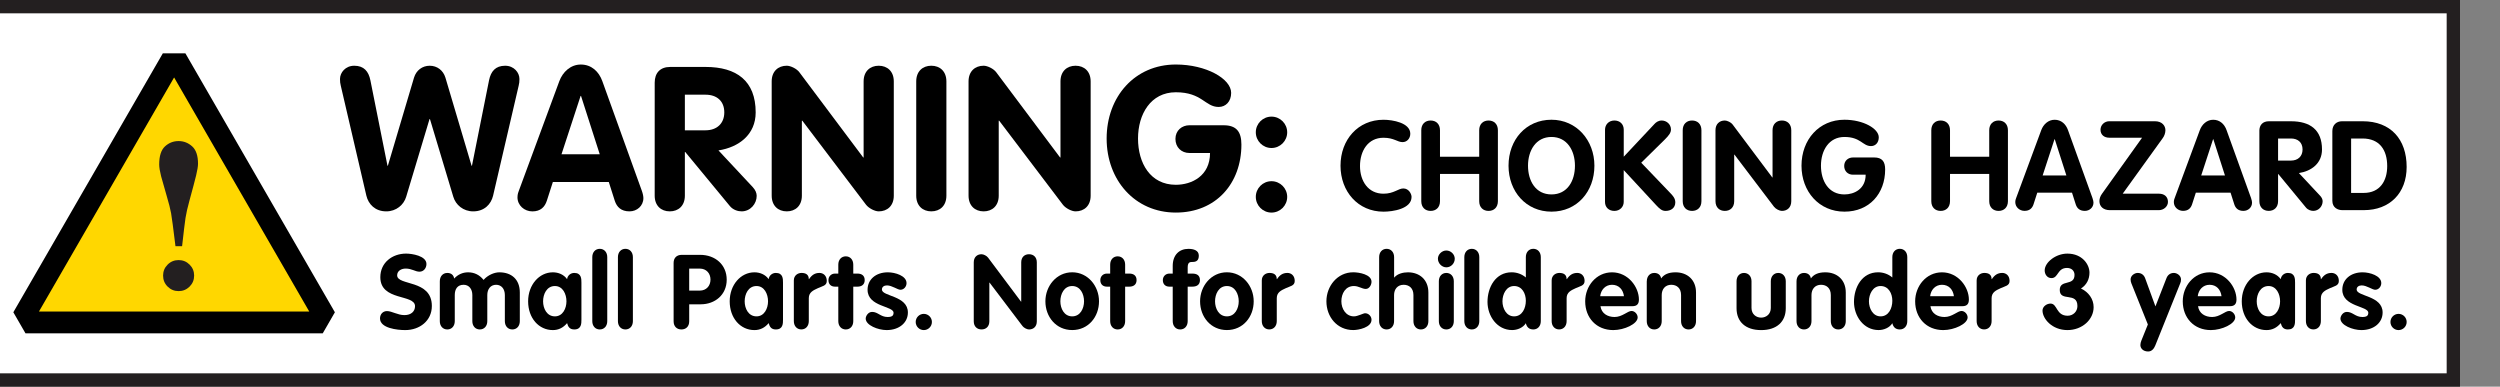
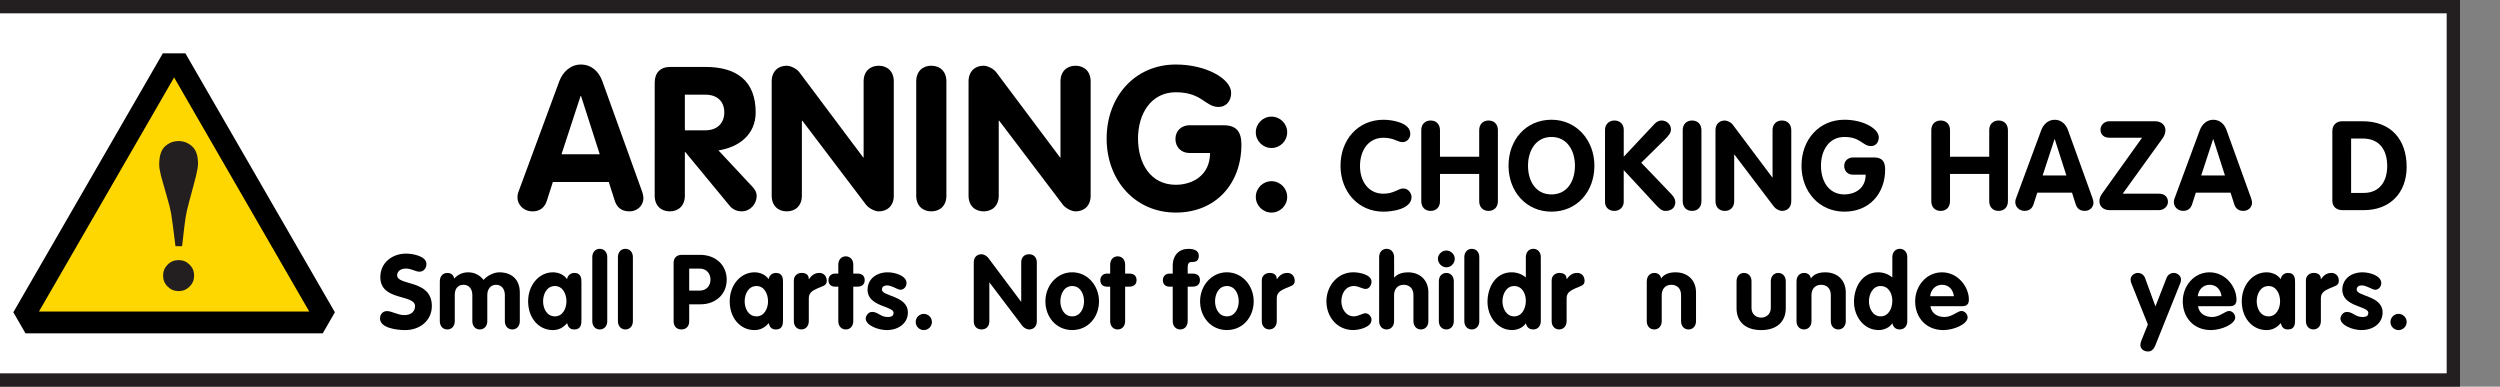
<svg xmlns="http://www.w3.org/2000/svg" version="1.1" id="Layer_1" x="0px" y="0px" width="375px" height="58px" viewBox="0 0 375 58" enable-background="new 0 0 375 58" xml:space="preserve">
  <rect x="0" y="0" width="375" height="58" fill="#808080" stroke="none" />
  <rect x="-6" fill="#231F20" width="375" height="58" />
  <polygon fill="#FFFFFF" points="367,55.999 367,1.999 -4,1.999 -4,55.999 " />
  <g>
    <g>
      <path d="M48.41,50h-0.298h-1.725H26.116H5.845H4.122H3.824l-0.149-0.258l-1.526-2.644L2,46.839l0.149-0.259l0.862-1.492    l10.135-17.553L23.281,9.979l0.995-1.724l0.149-0.257h0.298h2.786h0.298l0.149,0.257l0.995,1.724l10.136,17.557l10.135,17.553    l0.861,1.492l0.15,0.259l-0.15,0.26l-1.525,2.646L48.41,50L48.41,50z" />
    </g>
    <polygon fill="#FFD700" points="15.982,29.172 26.116,11.618 36.251,29.172 46.387,46.727 26.116,46.727 5.845,46.727  " />
    <g>
      <path fill="#231F20" d="M24.747,21.96c0.579-0.533,1.26-0.8,2.045-0.8c0.763,0,1.438,0.264,2.028,0.791    c0.588,0.527,0.883,1.396,0.883,2.609c0,0.379-0.093,0.954-0.277,1.725c-0.187,0.768-0.52,2.029-1.001,3.779    c-0.293,1.053-0.491,1.932-0.599,2.631c-0.105,0.701-0.277,2.112-0.512,4.233H26.32c-0.325-2.673-0.545-4.319-0.656-4.946    c-0.112-0.63-0.336-1.511-0.674-2.646c-0.426-1.447-0.7-2.411-0.823-2.895c-0.192-0.753-0.287-1.341-0.287-1.769    C23.88,23.398,24.169,22.492,24.747,21.96z M25.142,39.693c0.453-0.453,1.004-0.681,1.65-0.681s1.195,0.228,1.648,0.681    c0.454,0.453,0.68,1.002,0.68,1.646c0,0.646-0.227,1.195-0.68,1.649c-0.454,0.45-1.002,0.679-1.648,0.679s-1.197-0.229-1.65-0.679    c-0.454-0.454-0.679-1.004-0.679-1.649C24.463,40.695,24.688,40.146,25.142,39.693z" />
    </g>
  </g>
  <g>
-     <path d="M51.121,12.876C51.03,12.484,51,12.273,51,11.852c0-0.967,0.815-1.991,2.143-1.991c1.448,0,2.142,0.845,2.414,2.173   l2.564,12.822h0.061l3.923-13.215c0.332-1.086,1.236-1.78,2.353-1.78c1.116,0,2.022,0.694,2.354,1.78l3.922,13.215h0.062   l2.563-12.822c0.271-1.328,0.966-2.173,2.414-2.173c1.328,0,2.144,1.024,2.144,1.991c0,0.423-0.03,0.634-0.121,1.025l-3.832,16.475   c-0.302,1.27-1.297,2.354-2.987,2.354c-1.479,0-2.625-0.967-2.986-2.203l-3.5-11.646h-0.06l-3.5,11.646   c-0.362,1.236-1.508,2.203-2.987,2.203c-1.69,0-2.686-1.086-2.988-2.354L51.121,12.876z" />
    <path d="M83.895,12.184c0.514-1.389,1.69-2.504,3.229-2.504c1.599,0,2.715,1.056,3.229,2.504l5.914,16.414   c0.181,0.482,0.24,0.904,0.24,1.116c0,1.177-0.965,1.991-2.082,1.991c-1.267,0-1.9-0.664-2.203-1.57l-0.904-2.836H82.93   l-0.904,2.808c-0.303,0.938-0.936,1.602-2.172,1.602c-1.207,0-2.233-0.905-2.233-2.111c0-0.483,0.151-0.847,0.211-0.995   L83.895,12.184z M84.227,23.135h5.733l-2.808-8.75h-0.06L84.227,23.135z" />
    <path d="M98.205,12.395c0-1.447,0.814-2.354,2.324-2.354h5.31c4.647,0,7.513,2.082,7.513,6.819c0,3.317-2.504,5.22-5.582,5.702   l5.131,5.492c0.422,0.451,0.603,0.904,0.603,1.327c0,1.177-0.935,2.323-2.263,2.323c-0.543,0-1.268-0.211-1.75-0.785l-6.699-8.115   h-0.061v6.547c0,1.511-0.965,2.354-2.264,2.354c-1.298,0-2.263-0.846-2.263-2.354L98.205,12.395L98.205,12.395z M102.73,19.545   h3.107c1.66,0,2.807-0.996,2.807-2.686c0-1.722-1.146-2.655-2.807-2.655h-3.107V19.545z" />
    <path d="M115.753,12.212c0-1.508,0.965-2.354,2.263-2.354c0.573,0,1.51,0.452,1.901,0.995l9.565,12.766h0.061V12.213   c0-1.508,0.965-2.354,2.264-2.354c1.297,0,2.262,0.846,2.262,2.354v17.138c0,1.511-0.965,2.354-2.262,2.354   c-0.574,0-1.479-0.452-1.902-0.996l-9.563-12.613h-0.062v11.255c0,1.511-0.965,2.354-2.262,2.354s-2.264-0.846-2.264-2.354   L115.753,12.212L115.753,12.212z" />
    <path d="M137.434,12.212c0-1.508,0.965-2.354,2.262-2.354c1.298,0,2.264,0.846,2.264,2.354V29.35c0,1.511-0.965,2.354-2.264,2.354   c-1.297,0-2.262-0.845-2.262-2.354V12.212L137.434,12.212z" />
    <path d="M145.282,12.212c0-1.508,0.966-2.354,2.263-2.354c0.573,0,1.51,0.452,1.9,0.995l9.566,12.766h0.061V12.213   c0-1.508,0.965-2.354,2.263-2.354c1.297,0,2.263,0.846,2.263,2.354v17.138c0,1.511-0.965,2.354-2.263,2.354   c-0.573,0-1.479-0.452-1.901-0.996l-9.563-12.613h-0.062v11.255c0,1.511-0.966,2.354-2.263,2.354s-2.263-0.846-2.263-2.354   L145.282,12.212L145.282,12.212z" />
    <path d="M183.557,18.791c1.9,0,2.654,0.966,2.654,2.896c0,5.821-3.801,10.198-9.837,10.198c-6.124,0-10.379-4.858-10.379-11.104   c0-6.276,4.226-11.104,10.379-11.104c4.558,0,8.299,2.143,8.299,4.254c0,1.297-0.813,2.112-1.871,2.112   c-2.052,0-2.475-2.203-6.428-2.203c-3.771,0-5.672,3.289-5.672,6.94c0,3.682,1.841,6.938,5.672,6.938   c2.385,0,5.13-1.325,5.13-4.767h-3.078c-1.236,0-2.111-0.875-2.111-2.112c0-1.268,0.965-2.052,2.111-2.052L183.557,18.791   L183.557,18.791z" />
    <path d="M190.725,17.493c1.295,0,2.354,1.056,2.354,2.354c0,1.297-1.06,2.354-2.354,2.354c-1.3,0-2.354-1.057-2.354-2.354   C188.369,18.549,189.425,17.493,190.725,17.493z M190.725,27.18c1.295,0,2.354,1.058,2.354,2.354c0,1.299-1.06,2.354-2.354,2.354   c-1.3,0-2.354-1.057-2.354-2.354C188.369,28.234,189.425,27.18,190.725,27.18z" />
    <path d="M207.521,17.964c1.367,0,4.023,0.449,4.023,2.099c0,0.675-0.469,1.255-1.162,1.255c-0.768,0-1.292-0.655-2.861-0.655   c-2.322,0-3.521,1.966-3.521,4.251c0,2.229,1.217,4.141,3.521,4.141c1.569,0,2.211-0.787,2.977-0.787   c0.843,0,1.236,0.843,1.236,1.272c0,1.798-2.827,2.21-4.213,2.21c-3.807,0-6.444-3.016-6.444-6.894   C201.077,20.96,203.7,17.964,207.521,17.964z" />
    <path d="M213.191,19.537c0-0.938,0.6-1.46,1.404-1.46c0.807,0,1.403,0.523,1.403,1.46v3.971h5.882v-3.971   c0-0.938,0.602-1.46,1.403-1.46s1.401,0.523,1.401,1.46v10.639c0,0.938-0.6,1.461-1.401,1.461s-1.403-0.521-1.403-1.461v-4.084H216   v4.084c0,0.938-0.602,1.461-1.404,1.461c-0.807,0-1.404-0.521-1.404-1.461V19.537L213.191,19.537z" />
    <path d="M226.279,24.855c0-3.896,2.623-6.894,6.443-6.894c3.764,0,6.439,3.09,6.439,6.894c0,3.877-2.604,6.893-6.439,6.893   C228.921,31.748,226.279,28.732,226.279,24.855z M236.243,24.855c0-2.268-1.179-4.31-3.521-4.31c-2.344,0-3.521,2.042-3.521,4.31   c0,2.284,1.142,4.309,3.521,4.309C235.102,29.164,236.243,27.141,236.243,24.855z" />
    <path d="M240.754,19.462c0-0.769,0.562-1.386,1.404-1.386c0.807,0,1.404,0.522,1.404,1.386v4.045l4.606-4.907   c0.205-0.225,0.562-0.522,1.085-0.522c0.713,0,1.391,0.543,1.391,1.348c0,0.487-0.304,0.881-0.92,1.499l-3.539,3.483l4.325,4.514   c0.447,0.449,0.785,0.861,0.785,1.426c0,0.879-0.69,1.291-1.461,1.291c-0.543,0-0.896-0.317-1.423-0.881l-4.854-5.244v4.775   c0,0.729-0.562,1.35-1.404,1.35c-0.807,0-1.403-0.521-1.403-1.35L240.754,19.462L240.754,19.462z" />
    <path d="M252.408,19.537c0-0.938,0.599-1.46,1.402-1.46c0.808,0,1.404,0.523,1.404,1.46v10.639c0,0.938-0.6,1.461-1.404,1.461   c-0.806,0-1.402-0.521-1.402-1.461V19.537z" />
    <path d="M257.322,19.537c0-0.938,0.6-1.46,1.404-1.46c0.354,0,0.937,0.28,1.181,0.618l5.937,7.922h0.038v-7.08   c0-0.938,0.601-1.46,1.404-1.46c0.807,0,1.405,0.523,1.405,1.46v10.639c0,0.938-0.602,1.461-1.405,1.461   c-0.354,0-0.919-0.281-1.181-0.619l-5.938-7.828h-0.037v6.986c0,0.938-0.599,1.461-1.403,1.461c-0.806,0-1.403-0.521-1.403-1.461   L257.322,19.537L257.322,19.537z" />
    <path d="M281.124,23.62c1.181,0,1.649,0.599,1.649,1.798c0,3.615-2.36,6.33-6.107,6.33c-3.801,0-6.441-3.016-6.441-6.893   c0-3.896,2.623-6.894,6.441-6.894c2.828,0,5.15,1.33,5.15,2.641c0,0.807-0.507,1.312-1.16,1.312c-1.273,0-1.536-1.368-3.99-1.368   c-2.34,0-3.521,2.042-3.521,4.31c0,2.284,1.145,4.309,3.521,4.309c1.479,0,3.184-0.825,3.184-2.96h-1.908   c-0.77,0-1.312-0.543-1.312-1.312c0-0.786,0.601-1.271,1.312-1.271L281.124,23.62L281.124,23.62z" />
    <path d="M289.695,19.537c0-0.938,0.6-1.46,1.403-1.46c0.808,0,1.404,0.523,1.404,1.46v3.971h5.882v-3.971   c0-0.938,0.602-1.46,1.403-1.46s1.402,0.523,1.402,1.46v10.639c0,0.938-0.601,1.461-1.402,1.461s-1.403-0.521-1.403-1.461v-4.084   h-5.882v4.084c0,0.938-0.602,1.461-1.404,1.461c-0.807,0-1.403-0.521-1.403-1.461V19.537z" />
    <path d="M306.189,19.518c0.317-0.859,1.049-1.554,2.006-1.554c0.992,0,1.686,0.655,2.004,1.554l3.672,10.188   c0.111,0.301,0.15,0.562,0.15,0.692c0,0.729-0.603,1.235-1.294,1.235c-0.788,0-1.182-0.41-1.366-0.975l-0.562-1.76h-5.207   l-0.561,1.741c-0.189,0.58-0.582,0.991-1.351,0.991c-0.75,0-1.388-0.562-1.388-1.312c0-0.301,0.095-0.525,0.13-0.619   L306.189,19.518z M306.398,26.316h3.558l-1.741-5.433h-0.039L306.398,26.316z" />
    <path d="M323.842,29.053c0.787,0,1.351,0.433,1.351,1.234c0,0.712-0.675,1.236-1.351,1.236h-7.358   c-0.992,0-1.571-0.562-1.571-1.351c0-0.376,0.13-0.75,0.374-1.087l6.026-8.428h-4.924c-0.75,0-1.312-0.432-1.312-1.199   c0-0.712,0.601-1.271,1.312-1.271h6.854c1.087,0,1.571,0.69,1.571,1.348c0,0.412-0.168,0.88-0.412,1.199l-5.993,8.315h5.433V29.053   z" />
    <path d="M329.975,19.518c0.318-0.859,1.05-1.554,2.007-1.554c0.989,0,1.685,0.655,2.002,1.554l3.673,10.188   c0.109,0.301,0.148,0.562,0.148,0.692c0,0.729-0.6,1.235-1.293,1.235c-0.787,0-1.181-0.41-1.367-0.975l-0.562-1.76h-5.207   l-0.562,1.741c-0.188,0.58-0.582,0.991-1.352,0.991c-0.75,0-1.386-0.562-1.386-1.312c0-0.301,0.094-0.525,0.13-0.619   L329.975,19.518z M330.182,26.316h3.56L332,20.884h-0.038L330.182,26.316z" />
-     <path d="M338.902,19.648c0-0.898,0.505-1.459,1.438-1.459h3.299c2.886,0,4.661,1.291,4.661,4.231c0,2.062-1.554,3.24-3.464,3.54   l3.187,3.408c0.262,0.282,0.373,0.562,0.373,0.825c0,0.729-0.578,1.439-1.403,1.439c-0.337,0-0.786-0.132-1.087-0.484l-4.156-5.039   h-0.039v4.062c0,0.938-0.6,1.461-1.402,1.461c-0.806,0-1.403-0.521-1.403-1.461V19.647L338.902,19.648L338.902,19.648z    M341.711,24.088h1.932c1.028,0,1.74-0.618,1.74-1.667c0-1.067-0.712-1.646-1.74-1.646h-1.932V24.088z" />
    <path d="M349.855,19.63c0-0.86,0.6-1.442,1.44-1.442h3.107c4.194,0,6.594,2.697,6.594,6.854c0,3.935-2.548,6.479-6.406,6.479   h-3.259c-0.617,0-1.479-0.337-1.479-1.403V19.63H349.855z M352.666,28.938h1.893c2.416,0,3.521-1.776,3.521-4.024   c0-2.396-1.123-4.139-3.708-4.139h-1.704L352.666,28.938L352.666,28.938z" />
  </g>
  <g>
    <path d="M63.967,39.6c0,0.607-0.405,1.153-1.045,1.153c-0.639,0-1.138-0.468-2.072-0.468c-0.67,0-1.278,0.358-1.278,1.014   c0,1.605,5.205,0.576,5.205,4.598c0,2.229-1.838,3.615-3.989,3.615c-1.2,0-3.787-0.278-3.787-1.746   c0-0.604,0.405-1.104,1.044-1.104c0.732,0,1.605,0.604,2.618,0.604c1.029,0,1.59-0.575,1.59-1.34c0-1.84-5.205-0.73-5.205-4.349   c0-2.184,1.792-3.538,3.865-3.538C61.784,38.041,63.967,38.368,63.967,39.6z" />
    <path d="M65.973,42.188c0-0.747,0.468-1.247,1.123-1.247c0.576,0,0.95,0.312,1.028,0.844c0.545-0.594,1.263-0.937,2.088-0.937   c0.937,0,1.729,0.39,2.322,1.138c0.624-0.718,1.604-1.138,2.368-1.138c1.824,0,3.07,1.062,3.07,3.022v4.302   c0,0.748-0.468,1.246-1.121,1.246c-0.654,0-1.123-0.498-1.123-1.246V44.26c0-0.903-0.498-1.543-1.31-1.543   c-0.825,0-1.323,0.639-1.323,1.543v3.912c0,0.748-0.469,1.246-1.123,1.246s-1.121-0.498-1.121-1.246V44.26   c0-0.903-0.5-1.543-1.311-1.543c-0.919,0-1.325,0.639-1.325,1.543v3.912c0,0.748-0.467,1.246-1.121,1.246   c-0.655,0-1.123-0.498-1.123-1.246L65.973,42.188L65.973,42.188z" />
    <path d="M87.214,47.953c0,0.576,0,1.465-1.075,1.465c-0.654,0-0.92-0.357-1.076-0.95c-0.576,0.688-1.276,1.044-2.135,1.044   c-2.104,0-3.709-1.791-3.709-4.314c0-2.464,1.652-4.35,3.709-4.35c0.826,0,1.637,0.326,2.135,1.027   c0.062-0.545,0.53-0.936,1.076-0.936c1.075,0,1.075,0.889,1.075,1.465V47.953z M83.238,47.455c1.17,0,1.73-1.186,1.73-2.26   c0-1.076-0.546-2.291-1.73-2.291c-1.229,0-1.775,1.215-1.775,2.291C81.463,46.27,82.023,47.455,83.238,47.455z" />
    <path d="M88.844,38.57c0-0.748,0.467-1.246,1.122-1.246c0.654,0,1.122,0.498,1.122,1.246v9.602c0,0.748-0.468,1.246-1.122,1.246   c-0.655,0-1.122-0.498-1.122-1.246V38.57z" />
    <path d="M92.689,38.57c0-0.748,0.469-1.246,1.123-1.246c0.653,0,1.121,0.498,1.121,1.246v9.602c0,0.748-0.468,1.246-1.121,1.246   c-0.654,0-1.123-0.498-1.123-1.246V38.57z" />
    <path d="M101.041,39.443c0-0.732,0.438-1.216,1.216-1.216h2.759c2.291,0,3.99,1.496,3.99,3.726c0,2.274-1.762,3.692-3.896,3.692   h-1.729v2.558c0,0.779-0.498,1.215-1.169,1.215c-0.67,0-1.169-0.436-1.169-1.215L101.041,39.443L101.041,39.443z M103.379,43.59   h1.59c0.982,0,1.605-0.717,1.605-1.651c0-0.936-0.623-1.65-1.605-1.65h-1.59V43.59z" />
    <path d="M117.45,47.953c0,0.576,0,1.465-1.075,1.465c-0.654,0-0.919-0.357-1.075-0.95c-0.575,0.688-1.278,1.044-2.136,1.044   c-2.104,0-3.709-1.791-3.709-4.314c0-2.464,1.652-4.35,3.709-4.35c0.826,0,1.637,0.326,2.136,1.027   c0.062-0.545,0.53-0.936,1.075-0.936c1.075,0,1.075,0.889,1.075,1.465V47.953z M113.477,47.455c1.168,0,1.729-1.186,1.729-2.26   c0-1.076-0.545-2.291-1.729-2.291c-1.23,0-1.776,1.215-1.776,2.291C111.699,46.27,112.262,47.455,113.477,47.455z" />
    <path d="M119.076,42.062c0-0.748,0.593-1.123,1.152-1.123c0.594,0,1.092,0.219,1.092,0.936h0.031   c0.422-0.623,0.873-0.936,1.574-0.936c0.545,0,1.092,0.391,1.092,1.2c0,0.73-0.672,0.777-1.342,1.091   c-0.67,0.312-1.355,0.605-1.355,1.495v3.443c0,0.748-0.467,1.246-1.121,1.246s-1.123-0.498-1.123-1.246V42.062L119.076,42.062z" />
    <path d="M125.745,42.997h-0.498c-0.606,0-0.981-0.374-0.981-0.981c0-0.561,0.422-0.979,0.981-0.979h0.498v-1.342   c0-0.748,0.469-1.245,1.123-1.245c0.653,0,1.122,0.497,1.122,1.245v1.342h0.639c0.577,0,1.075,0.266,1.075,0.979   c0,0.701-0.498,0.981-1.075,0.981h-0.639v5.175c0,0.748-0.469,1.246-1.122,1.246c-0.654,0-1.123-0.498-1.123-1.246V42.997z" />
    <path d="M135.061,43.465c-0.42,0-1.276-0.654-2.01-0.654c-0.404,0-0.764,0.188-0.764,0.623c0,1.045,3.896,0.892,3.896,3.444   c0,1.496-1.264,2.634-3.195,2.634c-1.264,0-3.133-0.717-3.133-1.729c0-0.344,0.343-0.997,0.967-0.997   c0.871,0,1.262,0.764,2.32,0.764c0.687,0,0.89-0.219,0.89-0.64c0-1.028-3.896-0.873-3.896-3.444c0-1.559,1.262-2.618,3.038-2.618   c1.107,0,2.806,0.518,2.806,1.62C135.98,42.982,135.591,43.465,135.061,43.465z" />
    <path d="M138.57,47.08c0.671,0,1.216,0.546,1.216,1.217c0,0.67-0.545,1.215-1.216,1.215c-0.67,0-1.215-0.545-1.215-1.215   C137.355,47.626,137.9,47.08,138.57,47.08z" />
    <path d="M146.064,39.35c0-0.775,0.498-1.215,1.168-1.215c0.297,0,0.779,0.233,0.981,0.514l4.94,6.597h0.031V39.35   c0-0.775,0.498-1.215,1.168-1.215c0.672,0,1.17,0.438,1.17,1.215v8.854c0,0.778-0.498,1.215-1.17,1.215   c-0.295,0-0.763-0.233-0.98-0.515l-4.939-6.517h-0.031v5.813c0,0.777-0.5,1.215-1.17,1.215s-1.168-0.438-1.168-1.215V39.35   L146.064,39.35z" />
    <path d="M164.852,45.195c0,2.338-1.604,4.313-4.021,4.313c-2.415,0-4.021-1.979-4.021-4.313c0-2.275,1.651-4.352,4.021-4.352   C163.199,40.848,164.852,42.92,164.852,45.195z M159.055,45.195c0,1.073,0.562,2.26,1.775,2.26c1.216,0,1.777-1.186,1.777-2.26   c0-1.076-0.545-2.291-1.777-2.291C159.6,42.904,159.055,44.119,159.055,45.195z" />
    <path d="M166.527,42.997h-0.498c-0.607,0-0.981-0.374-0.981-0.981c0-0.561,0.421-0.979,0.981-0.979h0.498v-1.342   c0-0.748,0.469-1.245,1.123-1.245s1.121,0.497,1.121,1.245v1.342h0.64c0.577,0,1.075,0.266,1.075,0.979   c0,0.701-0.498,0.981-1.075,0.981h-0.64v5.175c0,0.748-0.467,1.246-1.121,1.246s-1.123-0.498-1.123-1.246V42.997z" />
    <path d="M175.908,42.997h-0.499c-0.608,0-0.982-0.374-0.982-0.981c0-0.561,0.421-0.979,0.982-0.979h0.499v-1.152   c0-1.649,0.98-2.557,2.353-2.557c0.796,0,1.56,0.231,1.56,1.014c0,0.654-0.297,0.95-0.92,0.95c-0.373,0-0.748,0-0.748,0.826v0.919   h0.701c0.67,0,1.139,0.266,1.139,0.979c0,0.701-0.483,0.981-1.139,0.981h-0.701v5.175c0,0.748-0.467,1.246-1.121,1.246   c-0.655,0-1.122-0.498-1.122-1.246L175.908,42.997L175.908,42.997z" />
    <path d="M188.055,45.195c0,2.338-1.604,4.313-4.021,4.313s-4.021-1.979-4.021-4.313c0-2.275,1.651-4.352,4.021-4.352   C186.402,40.848,188.055,42.92,188.055,45.195z M182.257,45.195c0,1.073,0.562,2.26,1.777,2.26c1.215,0,1.776-1.186,1.776-2.26   c0-1.076-0.545-2.291-1.776-2.291S182.257,44.119,182.257,45.195z" />
    <path d="M189.27,42.062c0-0.748,0.594-1.123,1.153-1.123c0.593,0,1.093,0.219,1.093,0.936h0.029   c0.421-0.623,0.873-0.936,1.574-0.936c0.546,0,1.091,0.391,1.091,1.2c0,0.73-0.67,0.777-1.34,1.091   c-0.67,0.312-1.354,0.605-1.354,1.495v3.443c0,0.748-0.469,1.246-1.123,1.246c-0.651,0-1.123-0.498-1.123-1.246V42.062   L189.27,42.062z" />
    <path d="M204.868,43.34c-0.562,0-1.06-0.436-1.776-0.436c-1.277,0-1.886,1.137-1.886,2.291c0,1.104,0.67,2.26,1.886,2.26   c0.561,0,1.402-0.469,1.668-0.469c0.529,0,0.967,0.453,0.967,0.979c0,1.154-1.934,1.543-2.744,1.543   c-2.416,0-4.021-1.979-4.021-4.313c0-2.275,1.651-4.352,4.021-4.352c0.892,0,2.744,0.327,2.744,1.419   C205.727,42.732,205.398,43.34,204.868,43.34z" />
    <path d="M206.872,38.57c0-0.748,0.468-1.246,1.122-1.246s1.122,0.498,1.122,1.246v3.055h0.03c0.469-0.576,1.342-0.777,2.043-0.777   c1.761,0,3.067,1.121,3.067,3.022v4.302c0,0.748-0.468,1.246-1.122,1.246c-0.652,0-1.119-0.498-1.119-1.246V44.26   c0-1.045-0.656-1.543-1.468-1.543c-0.92,0-1.437,0.67-1.437,1.543v3.912c0,0.748-0.467,1.246-1.12,1.246   c-0.654,0-1.122-0.498-1.122-1.246L206.872,38.57L206.872,38.57z" />
    <path d="M218.213,38.805c0,0.701-0.562,1.295-1.263,1.295c-0.671,0-1.263-0.606-1.263-1.295c0-0.639,0.592-1.229,1.263-1.229   C217.62,37.575,218.213,38.15,218.213,38.805z M215.828,42.188c0-0.747,0.468-1.247,1.122-1.247c0.655,0,1.122,0.5,1.122,1.247   v5.984c0,0.748-0.467,1.246-1.122,1.246c-0.654,0-1.122-0.498-1.122-1.246V42.188z" />
    <path d="M219.648,38.57c0-0.748,0.47-1.246,1.123-1.246c0.652,0,1.123,0.498,1.123,1.246v9.602c0,0.748-0.471,1.246-1.123,1.246   c-0.653,0-1.123-0.498-1.123-1.246V38.57z" />
    <path d="M231.12,48.172c0,0.748-0.468,1.246-1.123,1.246c-0.623,0-0.981-0.342-1.121-0.936c-0.421,0.687-1.294,1.026-2.058,1.026   c-2.26,0-3.694-2.104-3.694-4.223c0-2.185,1.2-4.442,3.616-4.442c0.779,0,1.543,0.268,2.136,0.778v-3.055   c0-0.75,0.467-1.246,1.121-1.246c0.655,0,1.123,0.496,1.123,1.246V48.172L231.12,48.172z M227.113,42.904   c-1.168,0-1.745,1.229-1.745,2.291c0,1.044,0.577,2.26,1.745,2.26c1.232,0,1.763-1.247,1.763-2.338   C228.876,44.025,228.314,42.904,227.113,42.904z" />
    <path d="M232.749,42.062c0-0.748,0.593-1.123,1.153-1.123c0.592,0,1.091,0.219,1.091,0.936h0.03   c0.422-0.623,0.873-0.936,1.574-0.936c0.547,0,1.092,0.391,1.092,1.2c0,0.73-0.67,0.777-1.34,1.091   c-0.67,0.312-1.356,0.605-1.356,1.495v3.443c0,0.748-0.468,1.246-1.122,1.246s-1.122-0.498-1.122-1.246V42.062L232.749,42.062z" />
-     <path d="M240.07,45.928c0.156,1.105,1.076,1.621,2.119,1.621c1.151,0,1.949-0.904,2.541-0.904c0.48,0,0.92,0.482,0.92,0.968   c0,0.967-1.994,1.899-3.662,1.899c-2.524,0-4.209-1.839-4.209-4.315c0-2.273,1.652-4.349,4.021-4.349   c2.433,0,4.037,2.213,4.037,4.082c0,0.67-0.296,0.998-0.981,0.998H240.07L240.07,45.928z M243.594,44.432   c-0.125-0.979-0.748-1.715-1.793-1.715c-0.996,0-1.667,0.764-1.775,1.715H243.594z" />
    <path d="M247.021,42.188c0-0.747,0.467-1.247,1.121-1.247c0.574,0,0.948,0.312,1.026,0.825c0.438-0.604,1.104-0.918,2.167-0.918   c1.764,0,3.068,1.121,3.068,3.022v4.302c0,0.748-0.469,1.246-1.121,1.246c-0.654,0-1.122-0.498-1.122-1.246V44.26   c0-1.045-0.654-1.543-1.466-1.543c-0.922,0-1.436,0.67-1.436,1.543v3.912c0,0.748-0.468,1.246-1.123,1.246   c-0.654,0-1.121-0.498-1.121-1.246v-5.984H247.021L247.021,42.188z" />
    <path d="M260.482,42.188c0-0.747,0.468-1.247,1.121-1.247c0.652,0,1.123,0.5,1.123,1.247v4.007c0,0.936,0.698,1.448,1.446,1.448   s1.449-0.516,1.449-1.448v-4.007c0-0.747,0.468-1.247,1.122-1.247c0.652,0,1.122,0.5,1.122,1.247v4.055   c0,1.993-1.324,3.271-3.693,3.271c-2.366,0-3.69-1.276-3.69-3.271V42.188L260.482,42.188z" />
    <path d="M269.479,42.188c0-0.747,0.471-1.247,1.123-1.247c0.576,0,0.95,0.312,1.028,0.825c0.437-0.604,1.106-0.918,2.166-0.918   c1.761,0,3.07,1.121,3.07,3.022v4.302c0,0.748-0.468,1.246-1.122,1.246s-1.122-0.498-1.122-1.246V44.26   c0-1.045-0.655-1.543-1.465-1.543c-0.921,0-1.435,0.67-1.435,1.543v3.912c0,0.748-0.47,1.246-1.123,1.246   c-0.654,0-1.121-0.498-1.121-1.246V42.188L269.479,42.188z" />
    <path d="M286.093,48.172c0,0.748-0.468,1.246-1.122,1.246c-0.623,0-0.979-0.342-1.121-0.936c-0.422,0.687-1.295,1.026-2.059,1.026   c-2.26,0-3.693-2.104-3.693-4.223c0-2.185,1.199-4.442,3.615-4.442c0.779,0,1.543,0.268,2.137,0.778v-3.055   c0-0.75,0.468-1.246,1.12-1.246c0.655,0,1.123,0.496,1.123,1.246V48.172L286.093,48.172z M282.087,42.904   c-1.169,0-1.746,1.229-1.746,2.291c0,1.044,0.577,2.26,1.746,2.26c1.231,0,1.763-1.247,1.763-2.338   C283.85,44.025,283.287,42.904,282.087,42.904z" />
    <path d="M289.564,45.928c0.155,1.105,1.075,1.621,2.118,1.621c1.152,0,1.947-0.904,2.541-0.904c0.481,0,0.92,0.482,0.92,0.968   c0,0.967-1.995,1.899-3.661,1.899c-2.525,0-4.209-1.839-4.209-4.315c0-2.273,1.65-4.349,4.021-4.349   c2.433,0,4.037,2.213,4.037,4.082c0,0.67-0.297,0.998-0.981,0.998H289.564L289.564,45.928z M293.087,44.432   c-0.124-0.979-0.747-1.715-1.792-1.715c-0.998,0-1.668,0.764-1.775,1.715H293.087z" />
-     <path d="M296.498,42.062c0-0.748,0.593-1.123,1.152-1.123c0.594,0,1.093,0.219,1.093,0.936h0.03   c0.42-0.623,0.872-0.936,1.573-0.936c0.545,0,1.09,0.391,1.09,1.2c0,0.73-0.67,0.777-1.34,1.091   c-0.671,0.312-1.354,0.605-1.354,1.495v3.443c0,0.748-0.468,1.246-1.122,1.246s-1.123-0.498-1.123-1.246V42.062L296.498,42.062z" />
-     <path d="M313.421,40.893c0,0.982-0.421,1.841-1.276,2.386c1.121,0.517,1.899,1.561,1.899,2.791c0,1.869-1.714,3.442-3.927,3.442   c-2.308,0-3.74-1.698-3.74-2.93c0-0.607,0.639-1.045,1.2-1.045c1.059,0,0.81,1.824,2.571,1.824c0.81,0,1.465-0.623,1.465-1.449   c0-2.182-2.649-0.577-2.649-2.416c0-1.637,2.214-0.53,2.214-2.26c0-0.592-0.422-1.045-1.123-1.045   c-1.479,0-1.276,1.524-2.338,1.524c-0.639,0-1.014-0.573-1.014-1.149c0-1.218,1.669-2.525,3.397-2.525   C312.346,38.041,313.421,39.678,313.421,40.893z" />
    <path d="M319.699,42.482c-0.062-0.173-0.109-0.343-0.109-0.576c0-0.562,0.592-0.967,1.062-0.967c0.545,0,0.937,0.297,1.121,0.795   l1.543,4.225l1.651-4.225c0.188-0.498,0.576-0.795,1.122-0.795c0.468,0,1.061,0.404,1.061,0.967c0,0.233-0.029,0.403-0.107,0.576   l-3.756,9.352c-0.188,0.468-0.53,0.889-1.062,0.889c-0.763,0-1.168-0.48-1.168-0.967c0-0.218,0.062-0.451,0.142-0.654l0.98-2.432   L319.699,42.482z" />
    <path d="M329.705,45.928c0.154,1.105,1.074,1.621,2.119,1.621c1.151,0,1.946-0.904,2.541-0.904c0.481,0,0.919,0.482,0.919,0.968   c0,0.967-1.994,1.899-3.662,1.899c-2.524,0-4.208-1.839-4.208-4.315c0-2.273,1.652-4.349,4.021-4.349   c2.433,0,4.037,2.213,4.037,4.082c0,0.67-0.298,0.998-0.981,0.998H329.705L329.705,45.928z M333.229,44.432   c-0.125-0.979-0.747-1.715-1.793-1.715c-0.997,0-1.668,0.764-1.774,1.715H333.229z" />
    <path d="M344.26,47.953c0,0.576,0,1.465-1.076,1.465c-0.651,0-0.918-0.357-1.073-0.95c-0.575,0.688-1.277,1.044-2.136,1.044   c-2.104,0-3.711-1.791-3.711-4.314c0-2.464,1.652-4.35,3.711-4.35c0.825,0,1.636,0.326,2.136,1.027   c0.062-0.545,0.528-0.936,1.073-0.936c1.076,0,1.076,0.889,1.076,1.465V47.953z M340.285,47.455c1.169,0,1.729-1.186,1.729-2.26   c0-1.076-0.548-2.291-1.729-2.291c-1.23,0-1.777,1.215-1.777,2.291C338.508,46.27,339.068,47.455,340.285,47.455z" />
    <path d="M345.886,42.062c0-0.748,0.593-1.123,1.153-1.123c0.592,0,1.091,0.219,1.091,0.936h0.031   c0.421-0.623,0.872-0.936,1.573-0.936c0.547,0,1.092,0.391,1.092,1.2c0,0.73-0.67,0.777-1.34,1.091   c-0.67,0.312-1.356,0.605-1.356,1.495v3.443c0,0.748-0.467,1.246-1.122,1.246c-0.653,0-1.121-0.498-1.121-1.246L345.886,42.062   L345.886,42.062z" />
    <path d="M356.275,43.465c-0.423,0-1.278-0.654-2.013-0.654c-0.403,0-0.765,0.188-0.765,0.623c0,1.045,3.896,0.892,3.896,3.444   c0,1.496-1.264,2.634-3.193,2.634c-1.266,0-3.134-0.717-3.134-1.729c0-0.344,0.345-0.997,0.968-0.997   c0.872,0,1.263,0.764,2.318,0.764c0.688,0,0.892-0.219,0.892-0.64c0-1.028-3.896-0.873-3.896-3.444   c0-1.559,1.263-2.618,3.039-2.618c1.105,0,2.806,0.518,2.806,1.62C357.193,42.982,356.805,43.465,356.275,43.465z" />
    <path d="M359.784,47.08c0.67,0,1.216,0.546,1.216,1.217c0,0.67-0.546,1.215-1.216,1.215c-0.671,0-1.216-0.545-1.216-1.215   C358.568,47.626,359.114,47.08,359.784,47.08z" />
  </g>
</svg>